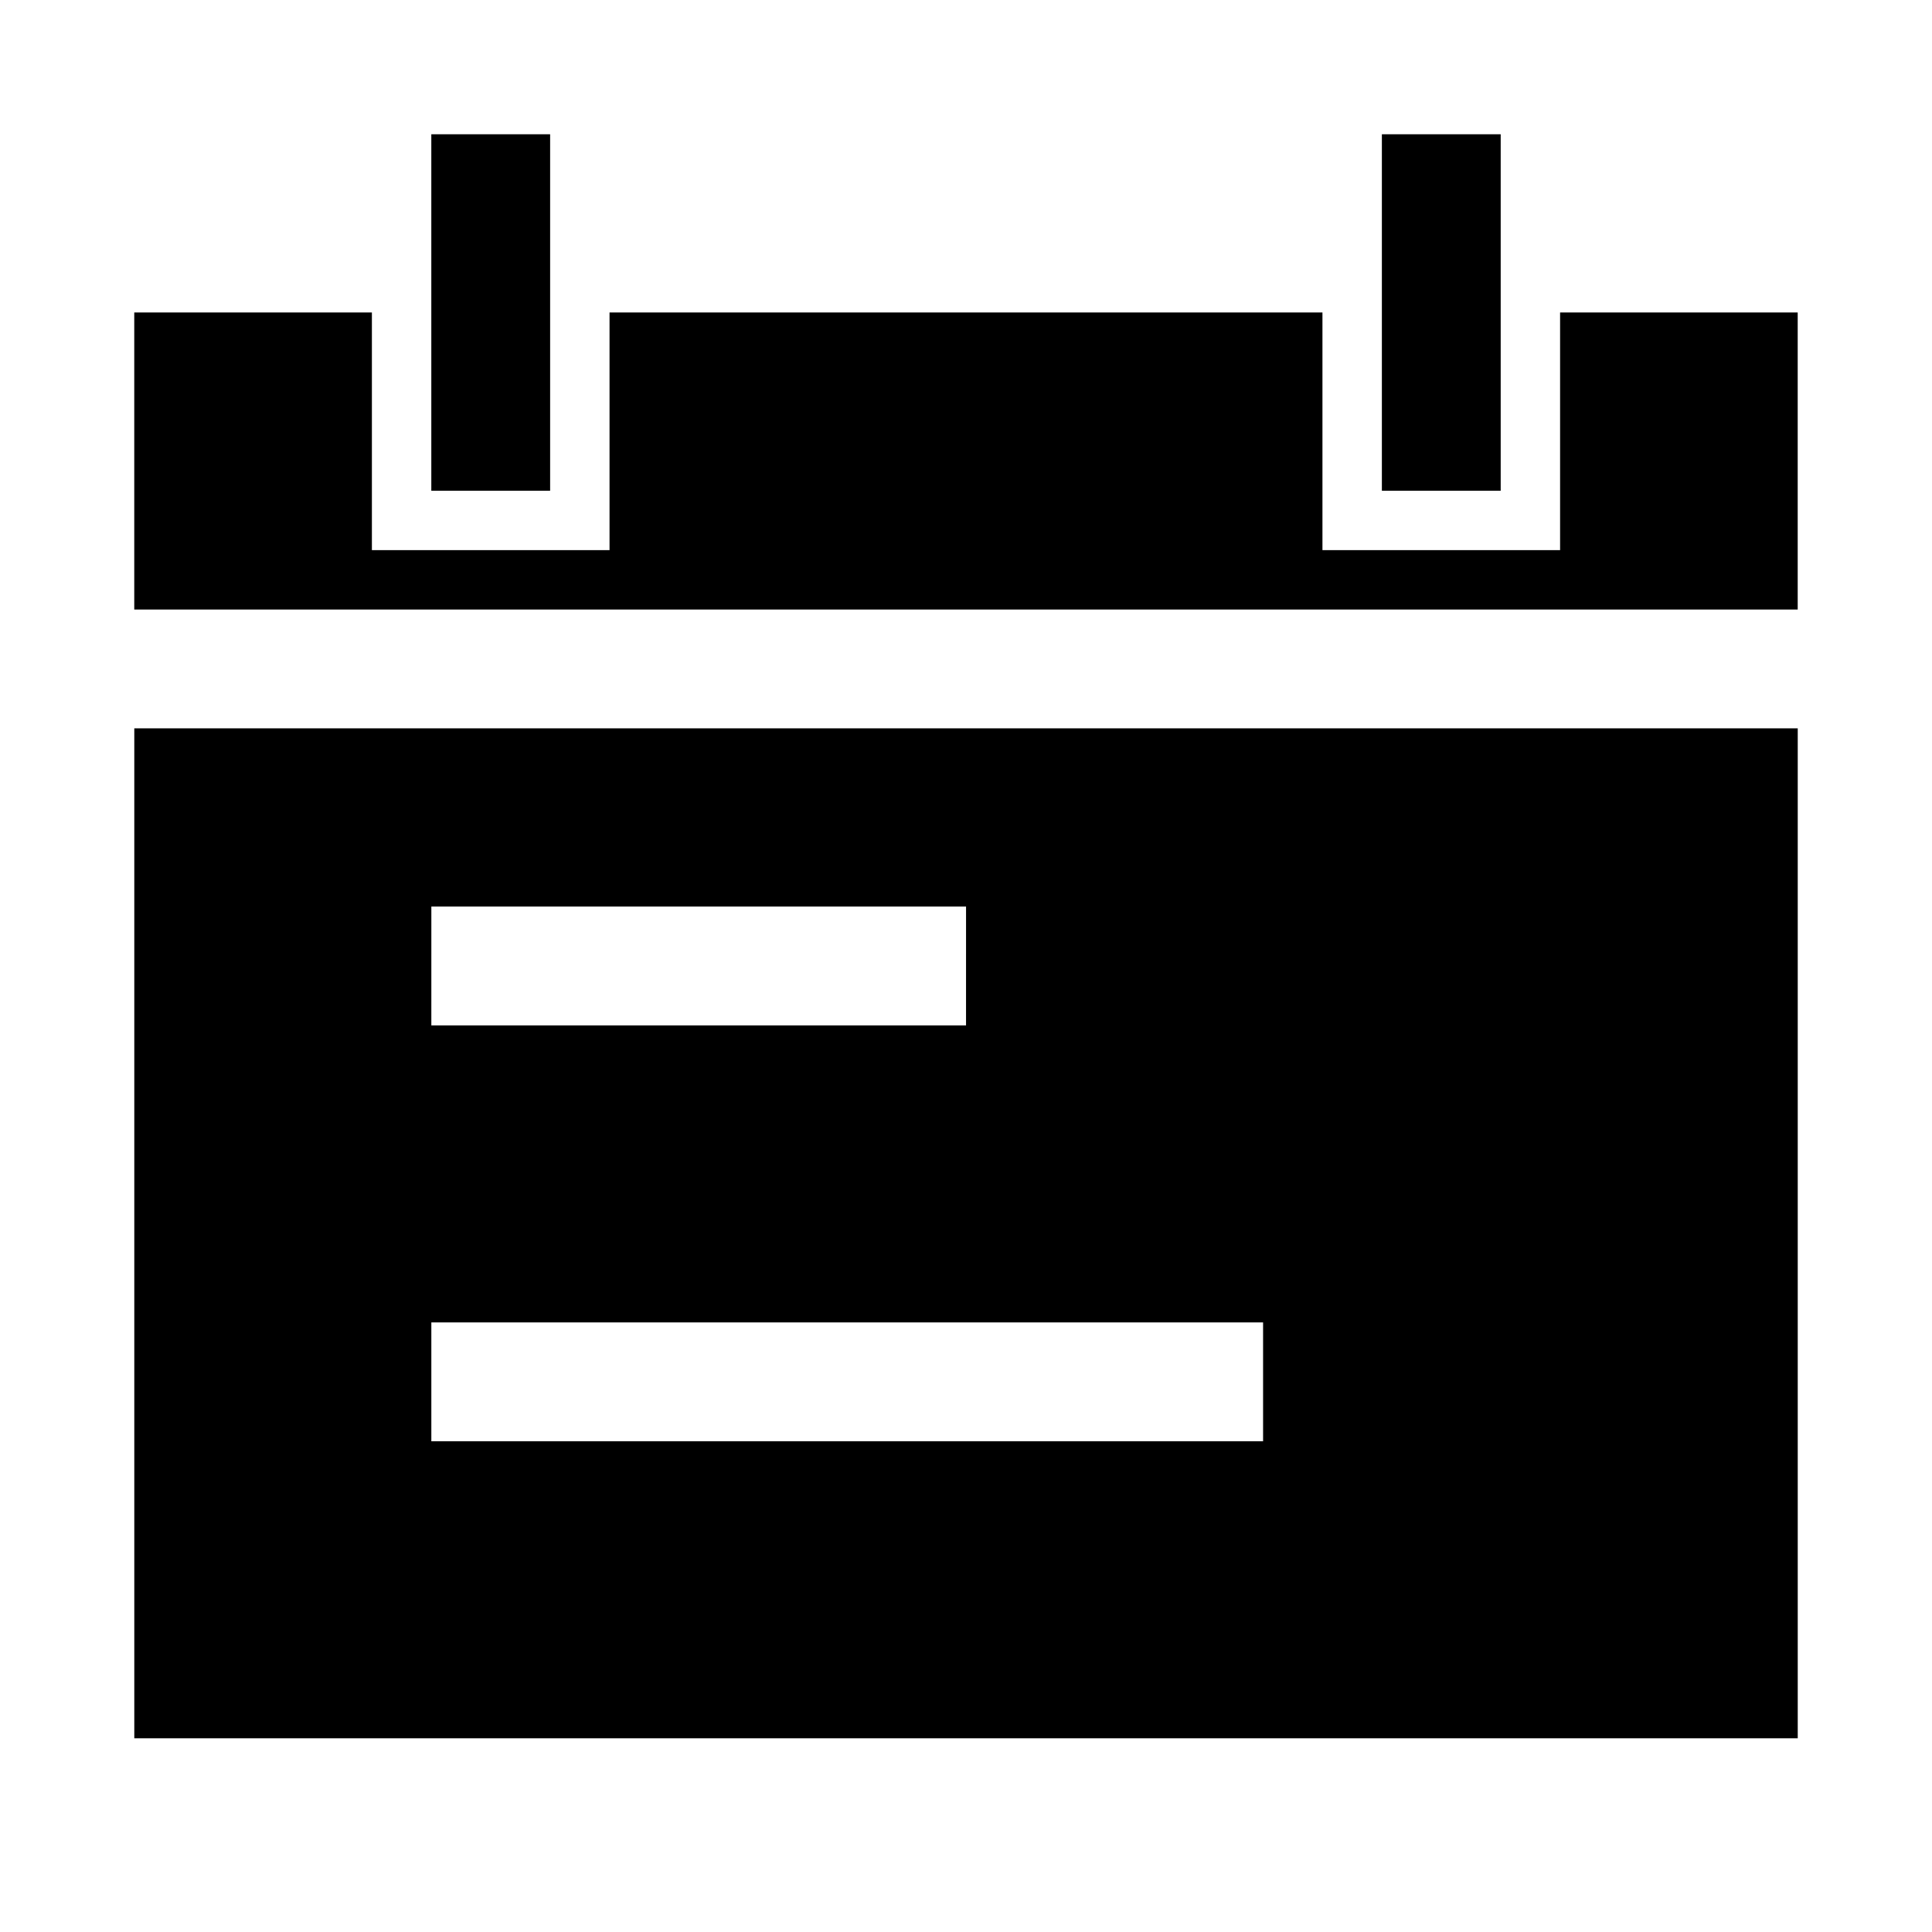
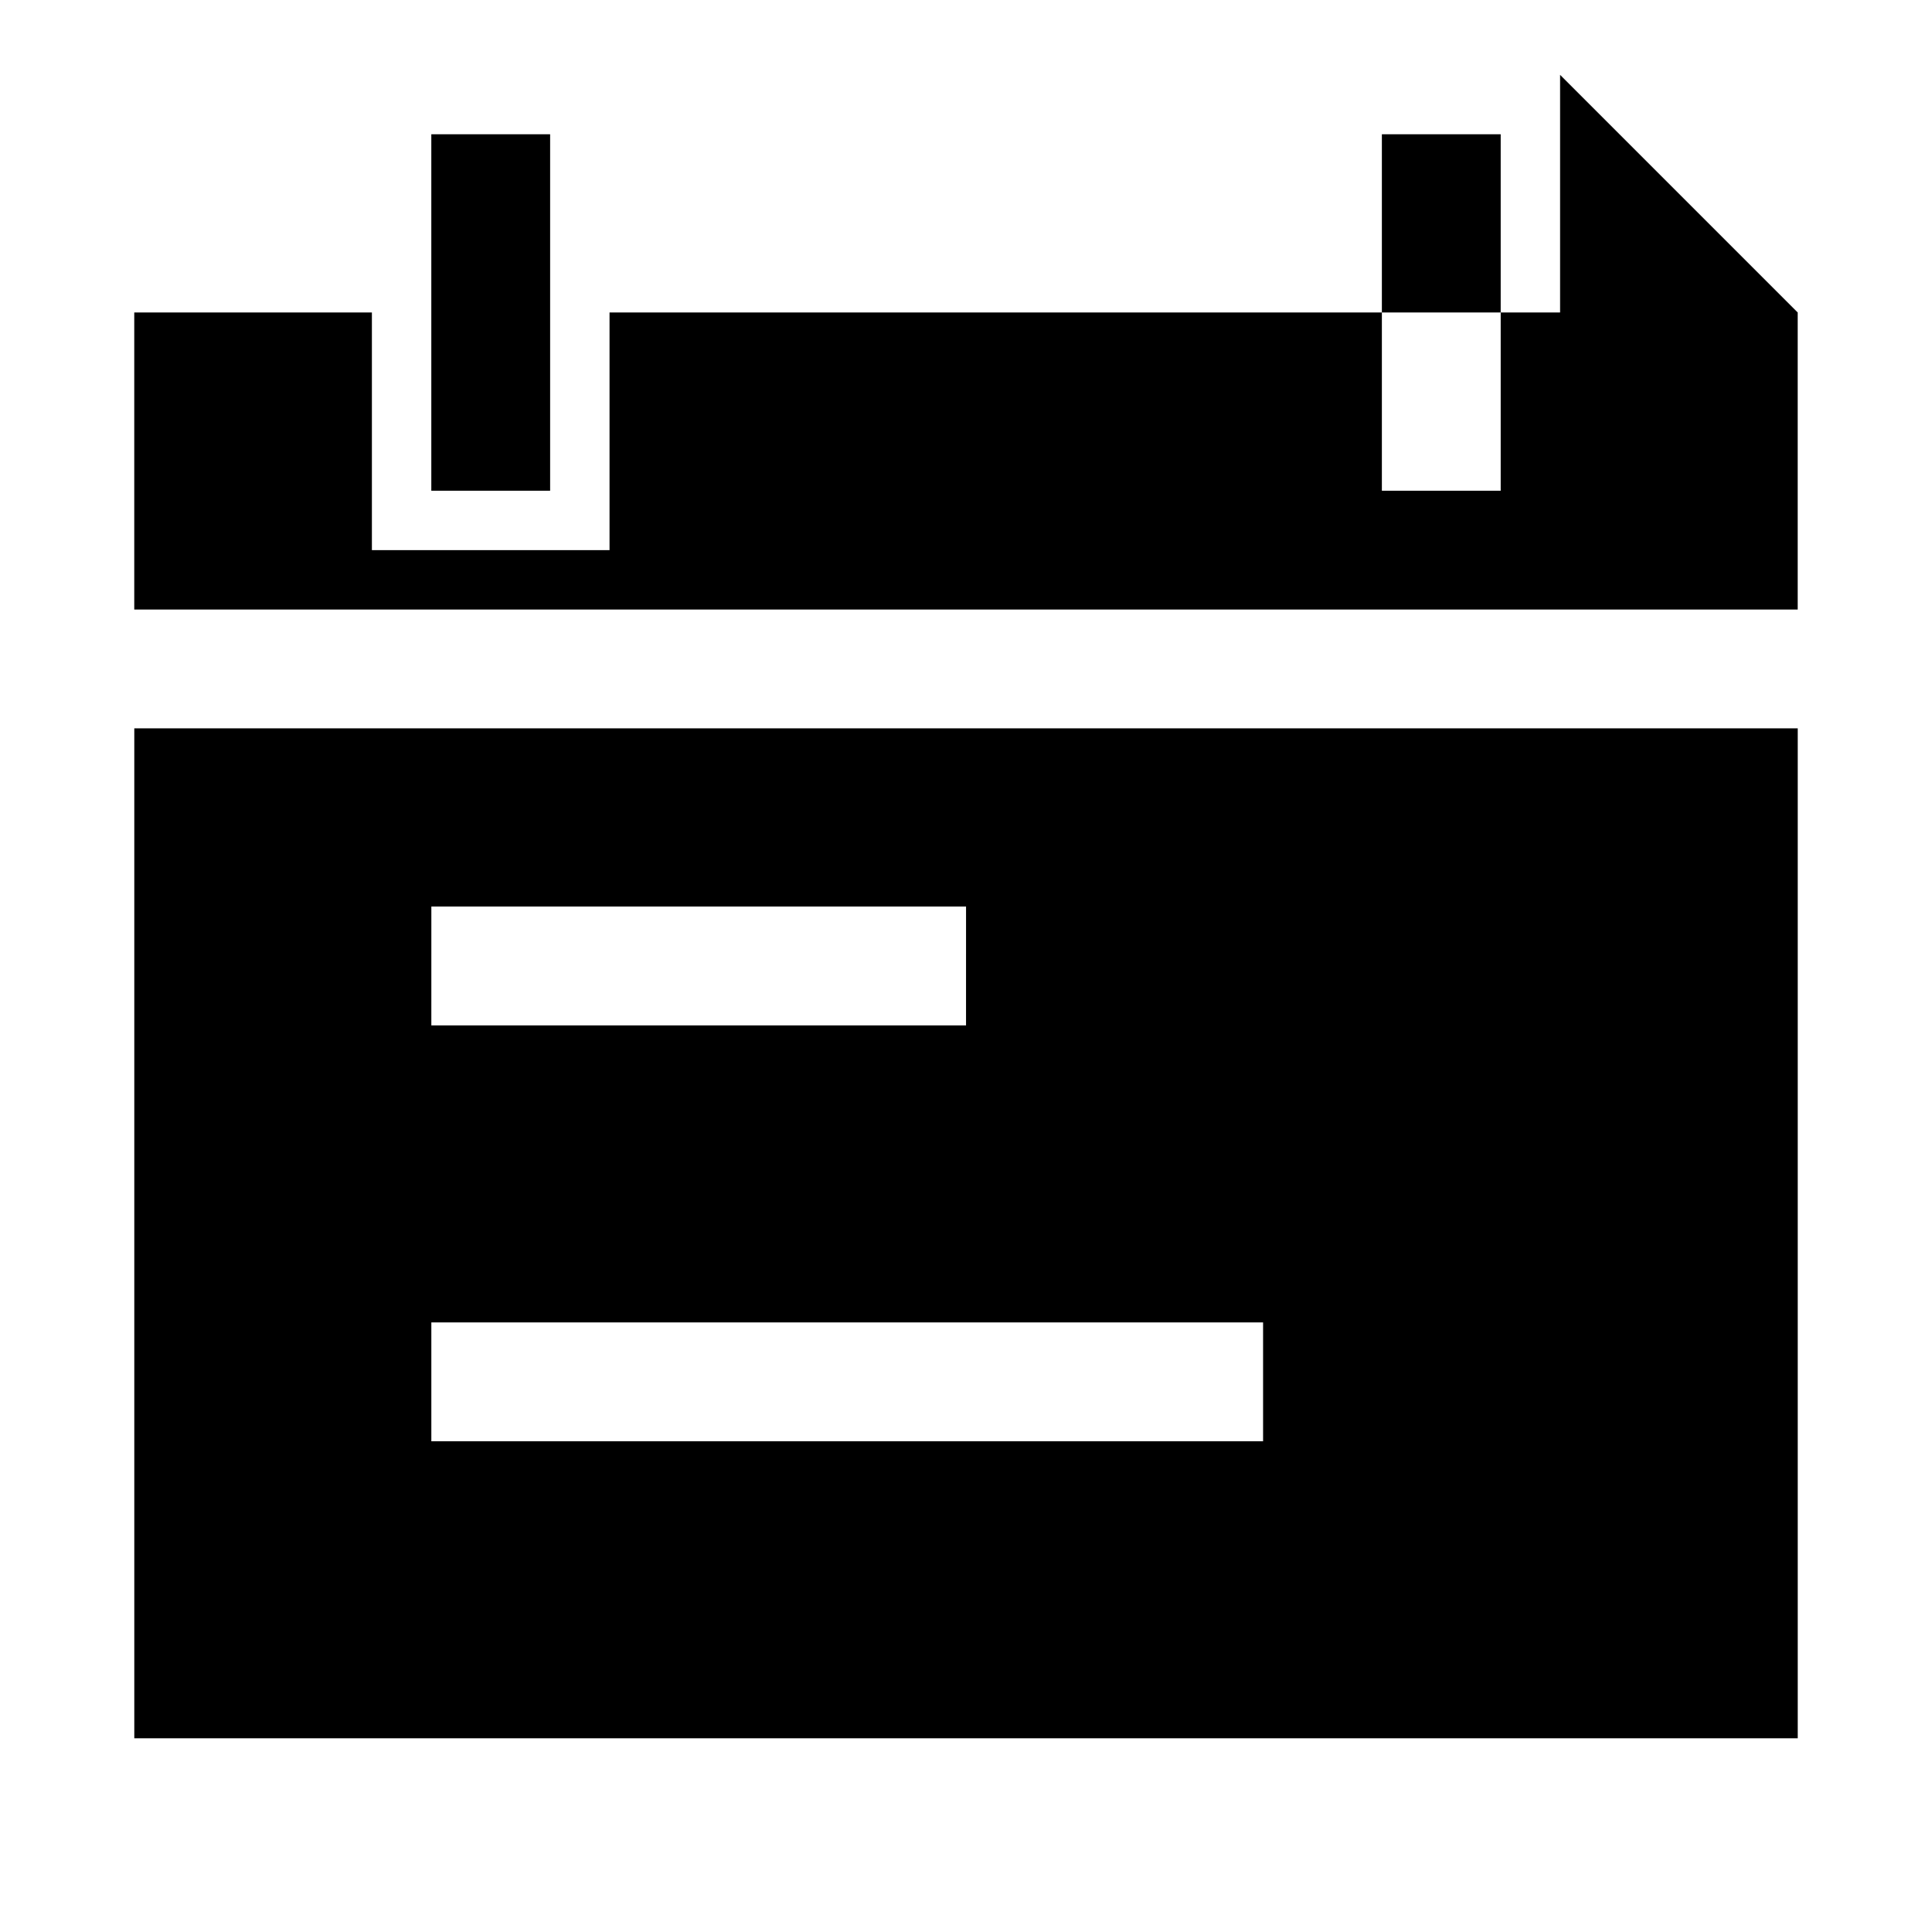
<svg xmlns="http://www.w3.org/2000/svg" fill="#000000" width="800px" height="800px" version="1.1" viewBox="144 144 512 512">
-   <path d="m620.41 226.81v78.719l-440.83 0.004v-78.723h62.977v62.977h62.977v-62.977h188.93v62.977h62.977v-62.977zm-330.62 0v-47.23h-31.488v94.465h31.488zm251.91 0v-47.23h-31.488v94.465h31.488zm-362.11 110.21h440.83v267.65h-440.83zm78.719 78.719h141.7l0.004-31.488h-141.7zm0 110.21h220.42v-31.488h-220.42z" />
+   <path d="m620.41 226.81v78.719l-440.83 0.004v-78.723h62.977v62.977h62.977v-62.977h188.93h62.977v-62.977zm-330.62 0v-47.23h-31.488v94.465h31.488zm251.91 0v-47.23h-31.488v94.465h31.488zm-362.11 110.21h440.83v267.65h-440.83zm78.719 78.719h141.7l0.004-31.488h-141.7zm0 110.21h220.42v-31.488h-220.42z" />
</svg>